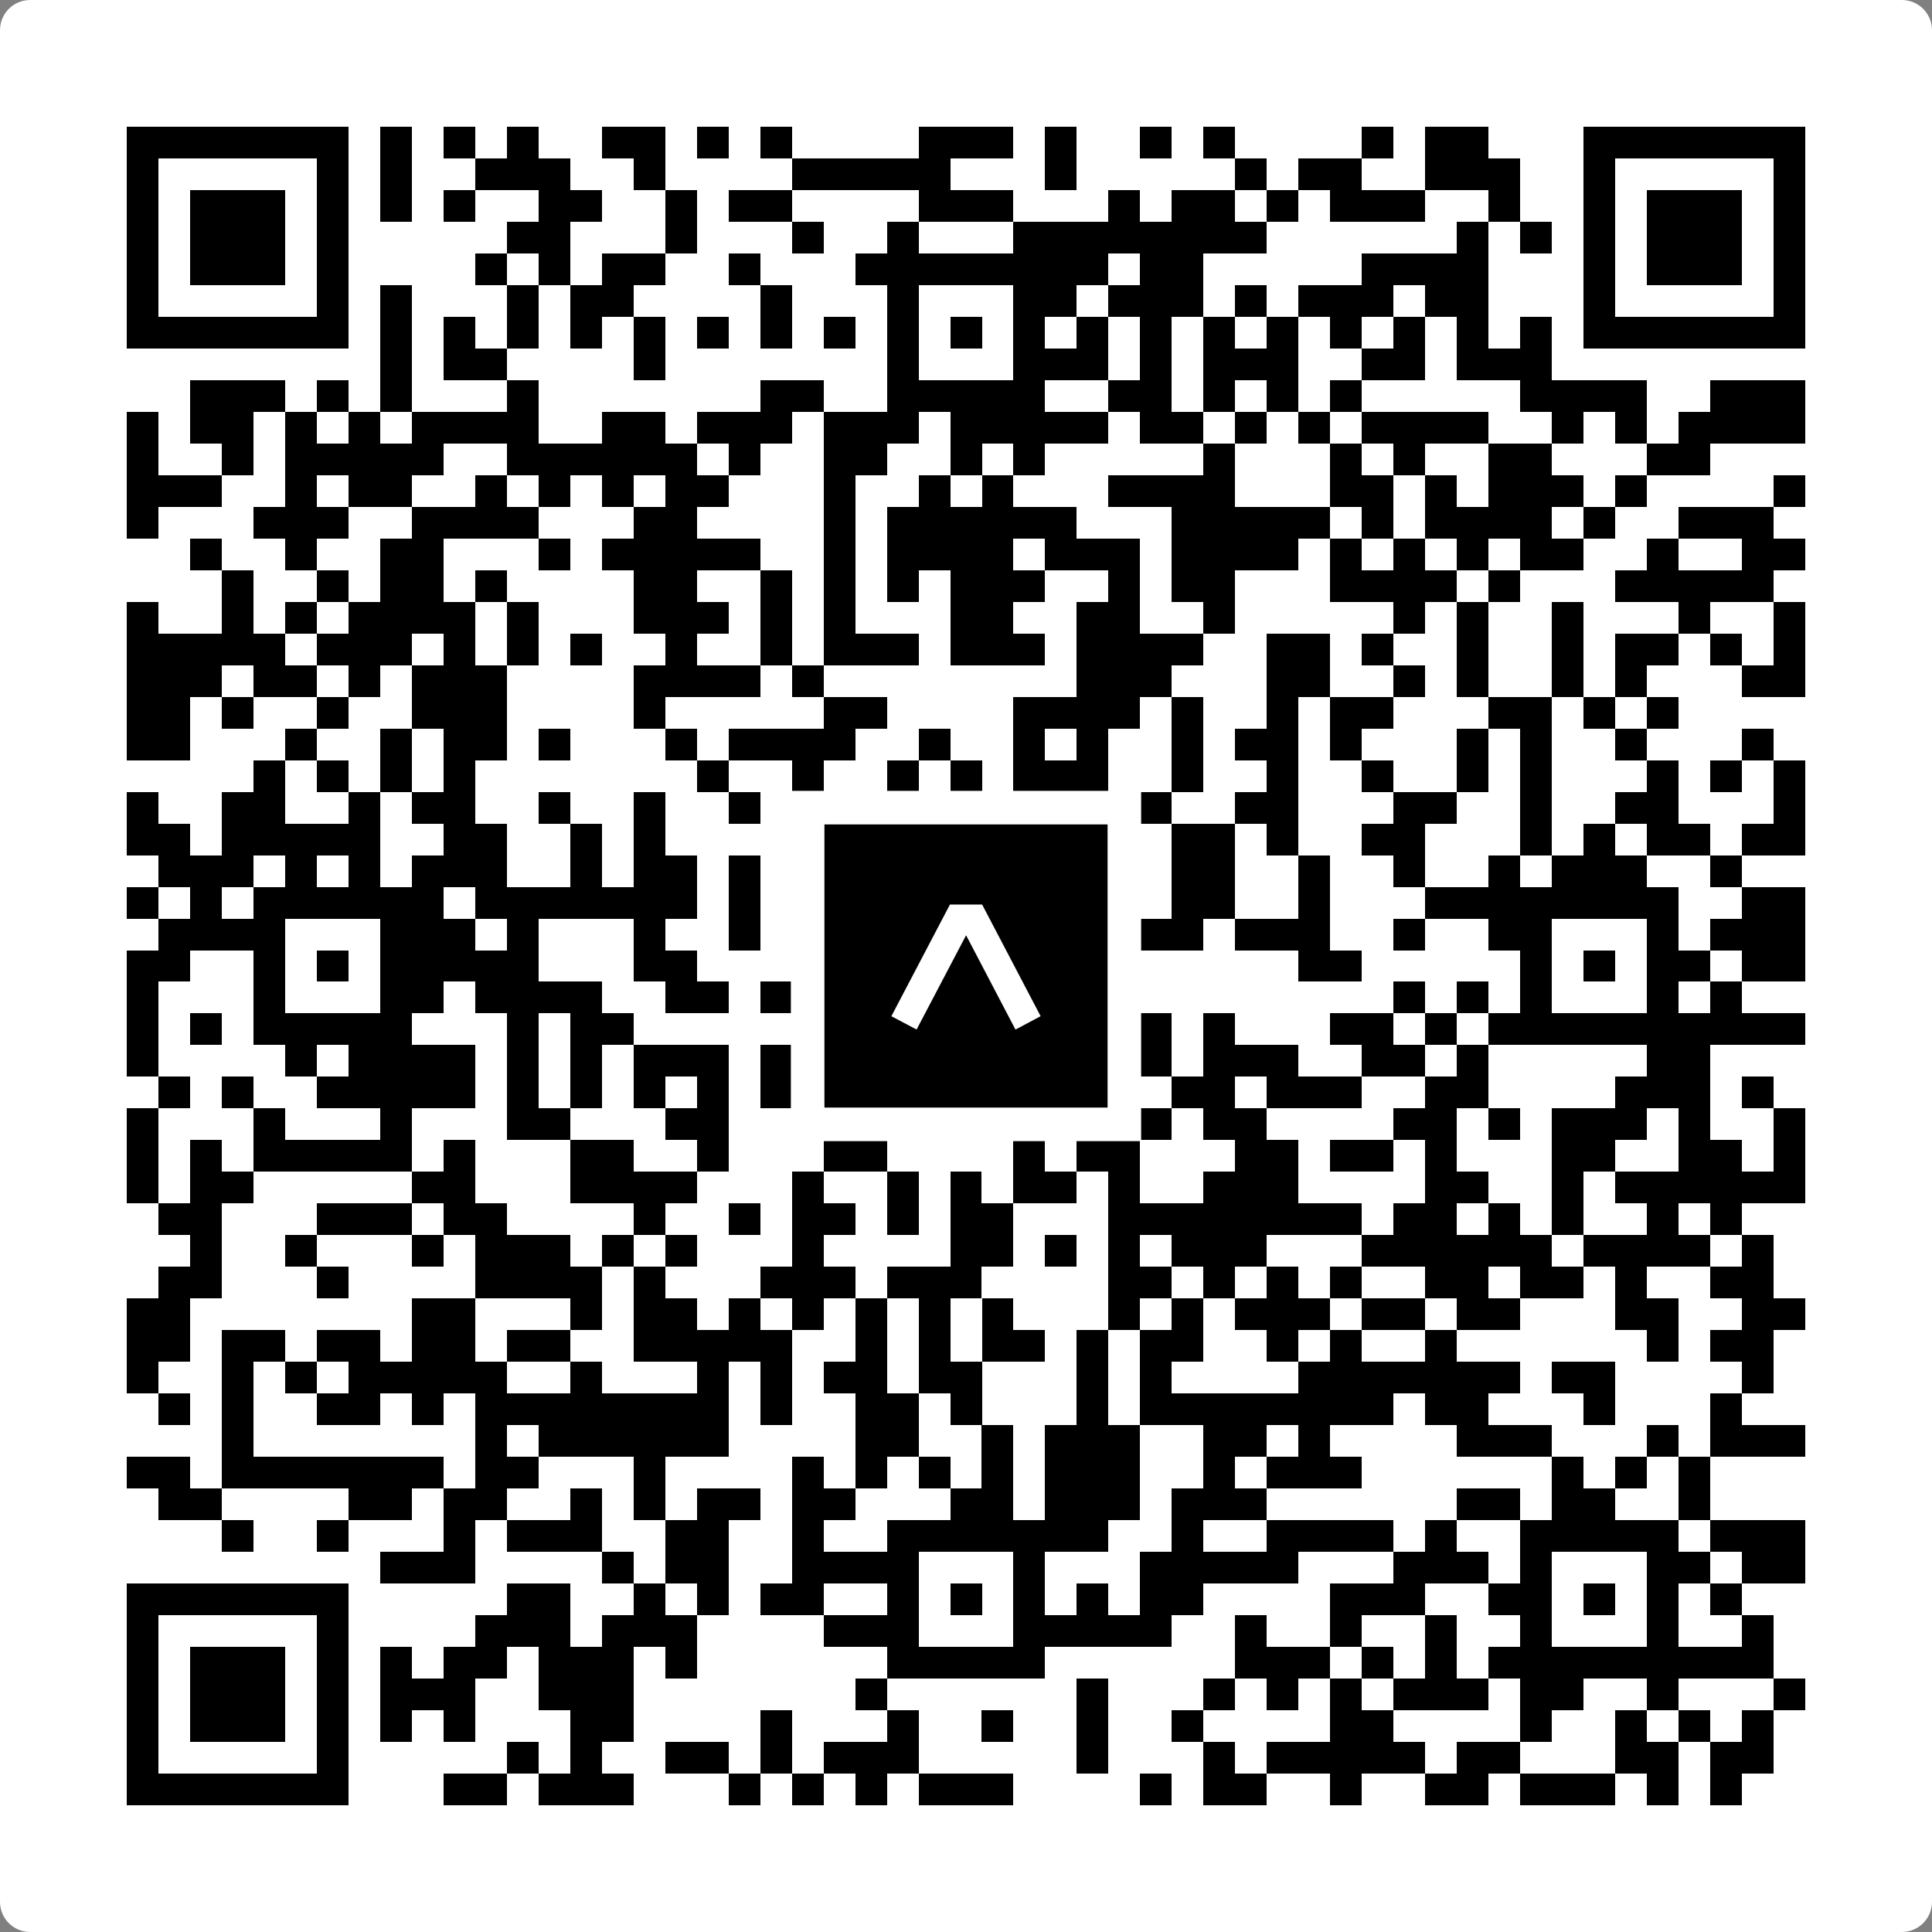
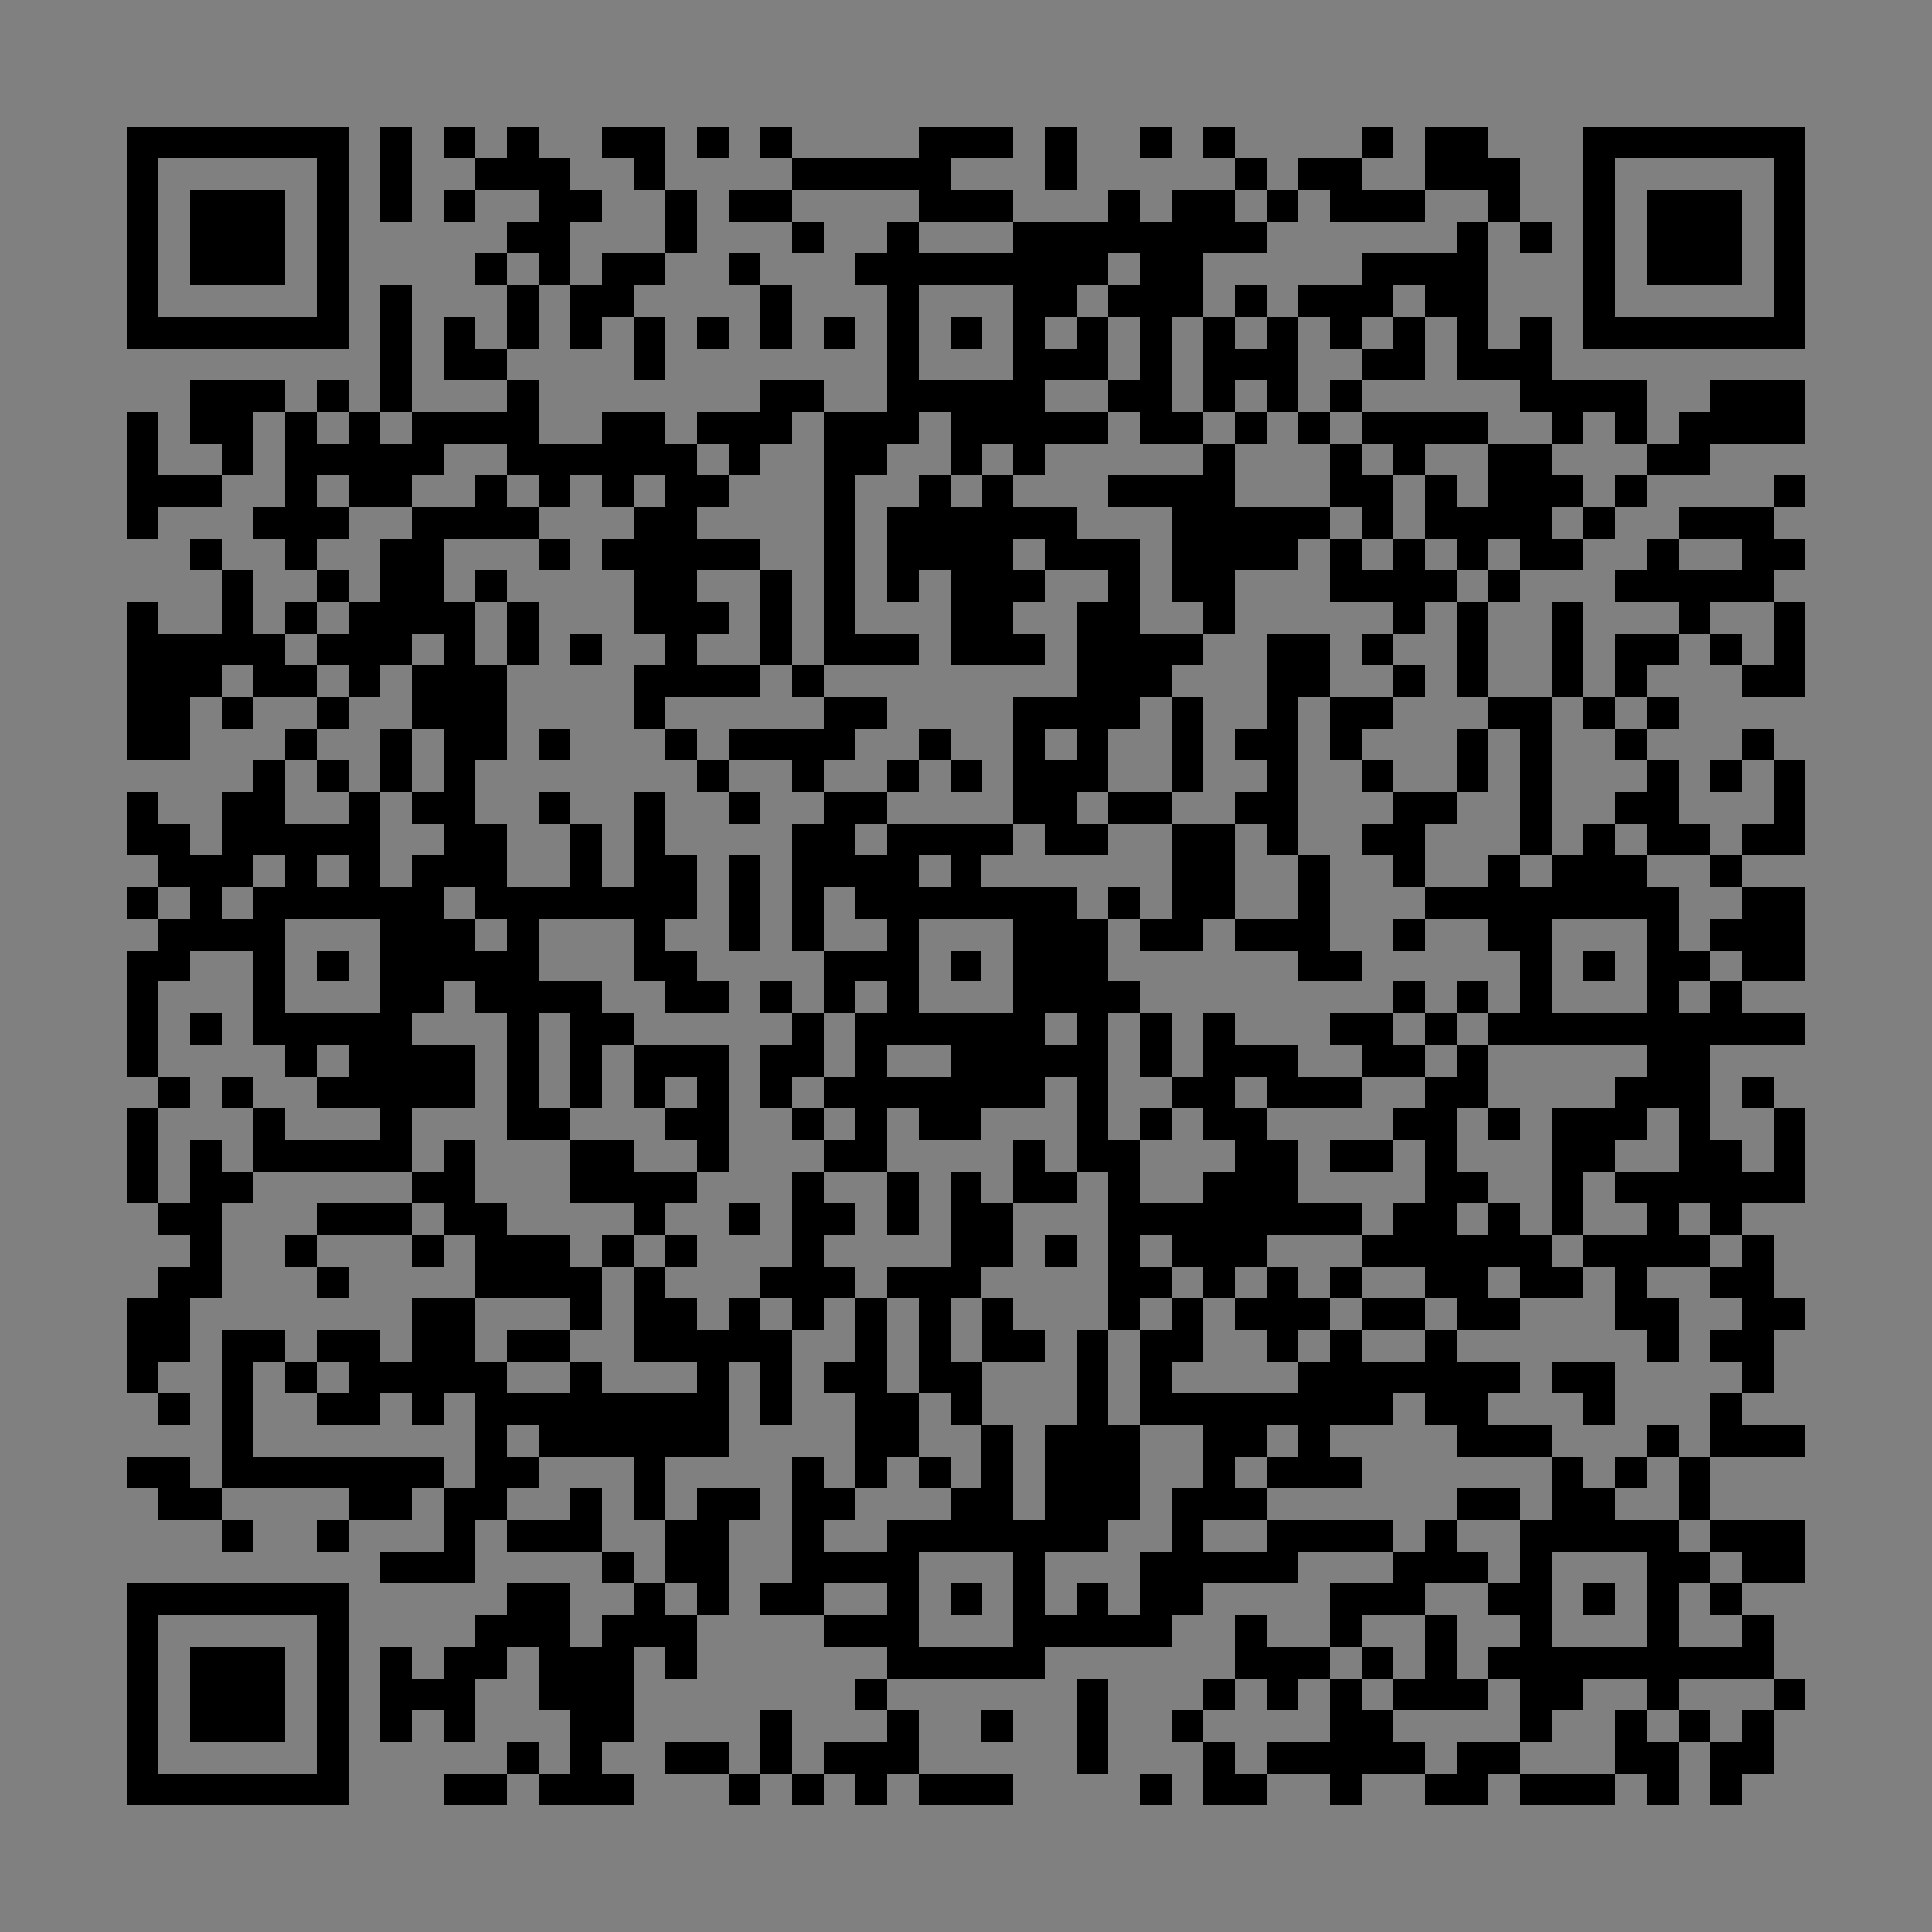
<svg xmlns="http://www.w3.org/2000/svg" width="512" height="512" viewBox="0 0 512 512" fill="none">
  <rect x="0" y="0" width="512" height="512" fill="#808080" stroke="none" />
-   <path d="M0 8C0 3.582 3.582 0 8 0H504C508.418 0 512 3.582 512 8V504C512 508.418 508.418 512 504 512H8C3.582 512 0 508.418 0 504V8Z" fill="white" />
  <svg viewBox="0 0 61 61" shape-rendering="crispEdges" height="512" width="512" x="0" y="0">
    <path stroke="#000000" d="M4 4.5h7m1 0h1m1 0h1m1 0h1m2 0h2m1 0h1m1 0h1m4 0h3m1 0h1m2 0h1m1 0h1m4 0h1m1 0h2m3 0h7M4 5.5h1m5 0h1m1 0h1m2 0h3m2 0h1m4 0h5m3 0h1m5 0h1m1 0h2m2 0h3m2 0h1m5 0h1M4 6.5h1m1 0h3m1 0h1m1 0h1m1 0h1m2 0h2m2 0h1m1 0h2m4 0h3m3 0h1m1 0h2m1 0h1m1 0h3m2 0h1m2 0h1m1 0h3m1 0h1M4 7.5h1m1 0h3m1 0h1m5 0h2m3 0h1m3 0h1m2 0h1m3 0h8m6 0h1m1 0h1m1 0h1m1 0h3m1 0h1M4 8.5h1m1 0h3m1 0h1m4 0h1m1 0h1m1 0h2m2 0h1m3 0h8m1 0h2m5 0h4m3 0h1m1 0h3m1 0h1M4 9.5h1m5 0h1m1 0h1m3 0h1m1 0h2m4 0h1m3 0h1m3 0h2m1 0h3m1 0h1m1 0h3m1 0h2m3 0h1m5 0h1M4 10.5h7m1 0h1m1 0h1m1 0h1m1 0h1m1 0h1m1 0h1m1 0h1m1 0h1m1 0h1m1 0h1m1 0h1m1 0h1m1 0h1m1 0h1m1 0h1m1 0h1m1 0h1m1 0h1m1 0h1m1 0h7M12 11.5h1m1 0h2m4 0h1m7 0h1m3 0h3m1 0h1m1 0h3m2 0h2m1 0h3M6 12.5h3m1 0h1m1 0h1m3 0h1m7 0h2m2 0h5m2 0h2m1 0h1m1 0h1m1 0h1m5 0h4m2 0h3M4 13.5h1m1 0h2m1 0h1m1 0h1m1 0h4m2 0h2m1 0h3m1 0h3m1 0h5m1 0h2m1 0h1m1 0h1m1 0h4m2 0h1m1 0h1m1 0h4M4 14.5h1m2 0h1m1 0h5m2 0h6m1 0h1m2 0h2m2 0h1m1 0h1m5 0h1m3 0h1m1 0h1m2 0h2m3 0h2M4 15.5h3m2 0h1m1 0h2m2 0h1m1 0h1m1 0h1m1 0h2m3 0h1m2 0h1m1 0h1m3 0h4m3 0h2m1 0h1m1 0h3m1 0h1m4 0h1M4 16.5h1m3 0h3m2 0h4m3 0h2m4 0h1m1 0h6m3 0h5m1 0h1m1 0h4m1 0h1m2 0h3M6 17.5h1m2 0h1m2 0h2m3 0h1m1 0h5m2 0h1m1 0h4m1 0h3m1 0h4m1 0h1m1 0h1m1 0h1m1 0h2m2 0h1m2 0h2M7 18.5h1m2 0h1m1 0h2m1 0h1m4 0h2m2 0h1m1 0h1m1 0h1m1 0h3m2 0h1m1 0h2m3 0h4m1 0h1m3 0h5M4 19.5h1m2 0h1m1 0h1m1 0h4m1 0h1m3 0h3m1 0h1m1 0h1m3 0h2m2 0h2m2 0h1m5 0h1m1 0h1m2 0h1m3 0h1m2 0h1M4 20.5h5m1 0h3m1 0h1m1 0h1m1 0h1m2 0h1m2 0h1m1 0h3m1 0h3m1 0h4m2 0h2m1 0h1m2 0h1m2 0h1m1 0h2m1 0h1m1 0h1M4 21.5h3m1 0h2m1 0h1m1 0h3m4 0h4m1 0h1m8 0h3m3 0h2m2 0h1m1 0h1m2 0h1m1 0h1m3 0h2M4 22.5h2m1 0h1m2 0h1m2 0h3m4 0h1m5 0h2m4 0h4m1 0h1m2 0h1m1 0h2m3 0h2m1 0h1m1 0h1M4 23.5h2m3 0h1m2 0h1m1 0h2m1 0h1m3 0h1m1 0h4m2 0h1m2 0h1m1 0h1m2 0h1m1 0h2m1 0h1m3 0h1m1 0h1m2 0h1m3 0h1M8 24.5h1m1 0h1m1 0h1m1 0h1m7 0h1m2 0h1m2 0h1m1 0h1m1 0h3m2 0h1m2 0h1m2 0h1m2 0h1m1 0h1m3 0h1m1 0h1m1 0h1M4 25.5h1m2 0h2m2 0h1m1 0h2m2 0h1m2 0h1m2 0h1m2 0h2m4 0h2m1 0h2m2 0h2m3 0h2m2 0h1m2 0h2m3 0h1M4 26.5h2m1 0h5m2 0h2m2 0h1m1 0h1m4 0h2m1 0h4m1 0h2m2 0h2m1 0h1m2 0h2m3 0h1m1 0h1m1 0h2m1 0h2M5 27.5h3m1 0h1m1 0h1m1 0h3m2 0h1m1 0h2m1 0h1m1 0h4m1 0h1m6 0h2m2 0h1m2 0h1m2 0h1m1 0h3m2 0h1M4 28.5h1m1 0h1m1 0h6m1 0h7m1 0h1m1 0h1m1 0h7m1 0h1m1 0h2m2 0h1m3 0h8m2 0h2M5 29.5h4m3 0h3m1 0h1m3 0h1m2 0h1m1 0h1m2 0h1m3 0h3m1 0h2m1 0h3m2 0h1m2 0h2m3 0h1m1 0h3M4 30.5h2m2 0h1m1 0h1m1 0h5m3 0h2m4 0h3m1 0h1m1 0h3m6 0h2m5 0h1m1 0h1m1 0h2m1 0h2M4 31.5h1m3 0h1m3 0h2m1 0h4m2 0h2m1 0h1m1 0h1m1 0h1m3 0h4m8 0h1m1 0h1m1 0h1m3 0h1m1 0h1M4 32.5h1m1 0h1m1 0h5m3 0h1m1 0h2m5 0h1m1 0h6m1 0h1m1 0h1m1 0h1m3 0h2m1 0h1m1 0h10M4 33.5h1m4 0h1m1 0h4m1 0h1m1 0h1m1 0h3m1 0h2m1 0h1m2 0h5m1 0h1m1 0h3m2 0h2m1 0h1m5 0h2M5 34.5h1m1 0h1m2 0h5m1 0h1m1 0h1m1 0h1m1 0h1m1 0h1m1 0h7m1 0h1m2 0h2m1 0h3m2 0h2m4 0h3m1 0h1M4 35.5h1m3 0h1m3 0h1m3 0h2m3 0h2m2 0h1m1 0h1m1 0h2m3 0h1m1 0h1m1 0h2m4 0h2m1 0h1m1 0h3m1 0h1m2 0h1M4 36.5h1m1 0h1m1 0h5m1 0h1m3 0h2m2 0h1m3 0h2m4 0h1m1 0h2m3 0h2m1 0h2m1 0h1m3 0h2m2 0h2m1 0h1M4 37.5h1m1 0h2m5 0h2m3 0h4m3 0h1m2 0h1m1 0h1m1 0h2m1 0h1m2 0h3m4 0h2m2 0h1m1 0h6M5 38.5h2m3 0h3m1 0h2m4 0h1m2 0h1m1 0h2m1 0h1m1 0h2m3 0h8m1 0h2m1 0h1m1 0h1m2 0h1m1 0h1M6 39.5h1m2 0h1m3 0h1m1 0h3m1 0h1m1 0h1m3 0h1m4 0h2m1 0h1m1 0h1m1 0h3m3 0h6m1 0h4m1 0h1M5 40.5h2m3 0h1m4 0h4m1 0h1m3 0h3m1 0h3m4 0h2m1 0h1m1 0h1m1 0h1m2 0h2m1 0h2m1 0h1m2 0h2M4 41.5h2m7 0h2m3 0h1m1 0h2m1 0h1m1 0h1m1 0h1m1 0h1m1 0h1m3 0h1m1 0h1m1 0h3m1 0h2m1 0h2m3 0h2m2 0h2M4 42.5h2m1 0h2m1 0h2m1 0h2m1 0h2m2 0h5m2 0h1m1 0h1m1 0h2m1 0h1m1 0h2m2 0h1m1 0h1m2 0h1m6 0h1m1 0h2M4 43.5h1m2 0h1m1 0h1m1 0h5m2 0h1m3 0h1m1 0h1m1 0h2m1 0h2m3 0h1m1 0h1m4 0h7m1 0h2m4 0h1M5 44.5h1m1 0h1m2 0h2m1 0h1m1 0h8m1 0h1m2 0h2m1 0h1m3 0h1m1 0h8m1 0h2m3 0h1m3 0h1M7 45.5h1m7 0h1m1 0h6m4 0h2m2 0h1m1 0h3m2 0h2m1 0h1m4 0h3m3 0h1m1 0h3M4 46.5h2m1 0h7m1 0h2m3 0h1m4 0h1m1 0h1m1 0h1m1 0h1m1 0h3m2 0h1m1 0h3m6 0h1m1 0h1m1 0h1M5 47.5h2m4 0h2m1 0h2m2 0h1m1 0h1m1 0h2m1 0h2m3 0h2m1 0h3m1 0h3m6 0h2m1 0h2m2 0h1M7 48.5h1m2 0h1m3 0h1m1 0h3m2 0h2m2 0h1m2 0h7m2 0h1m2 0h4m1 0h1m2 0h5m1 0h3M12 49.5h3m4 0h1m1 0h2m2 0h4m3 0h1m3 0h5m3 0h3m1 0h1m3 0h2m1 0h2M4 50.5h7m5 0h2m2 0h1m1 0h1m1 0h2m2 0h1m1 0h1m1 0h1m1 0h1m1 0h2m4 0h3m2 0h2m1 0h1m1 0h1m1 0h1M4 51.5h1m5 0h1m4 0h3m1 0h3m4 0h3m3 0h5m2 0h1m2 0h1m2 0h1m2 0h1m3 0h1m2 0h1M4 52.5h1m1 0h3m1 0h1m1 0h1m1 0h2m1 0h3m1 0h1m6 0h5m6 0h3m1 0h1m1 0h1m1 0h9M4 53.5h1m1 0h3m1 0h1m1 0h3m2 0h3m7 0h1m6 0h1m3 0h1m1 0h1m1 0h1m1 0h3m1 0h2m2 0h1m3 0h1M4 54.5h1m1 0h3m1 0h1m1 0h1m1 0h1m3 0h2m4 0h1m3 0h1m2 0h1m2 0h1m2 0h1m4 0h2m4 0h1m2 0h1m1 0h1m1 0h1M4 55.5h1m5 0h1m5 0h1m1 0h1m2 0h2m1 0h1m1 0h3m5 0h1m3 0h1m1 0h5m1 0h2m3 0h2m1 0h2M4 56.5h7m3 0h2m1 0h3m3 0h1m1 0h1m1 0h1m1 0h3m4 0h1m1 0h2m2 0h1m2 0h2m1 0h3m1 0h1m1 0h1" />
  </svg>
-   <rect x="214.033" y="214.033" width="83.934" height="83.934" fill="black" stroke="white" stroke-width="8.893" />
  <svg x="214.033" y="214.033" width="83.934" height="83.934" viewBox="0 0 116 116" fill="none">
-     <path d="M63.911 35.496L52.114 35.496L30.667 76.393L39.902 81.271L58.033 46.739L76.117 81.283L85.333 76.385L63.911 35.496Z" fill="white" />
-   </svg>
+     </svg>
</svg>